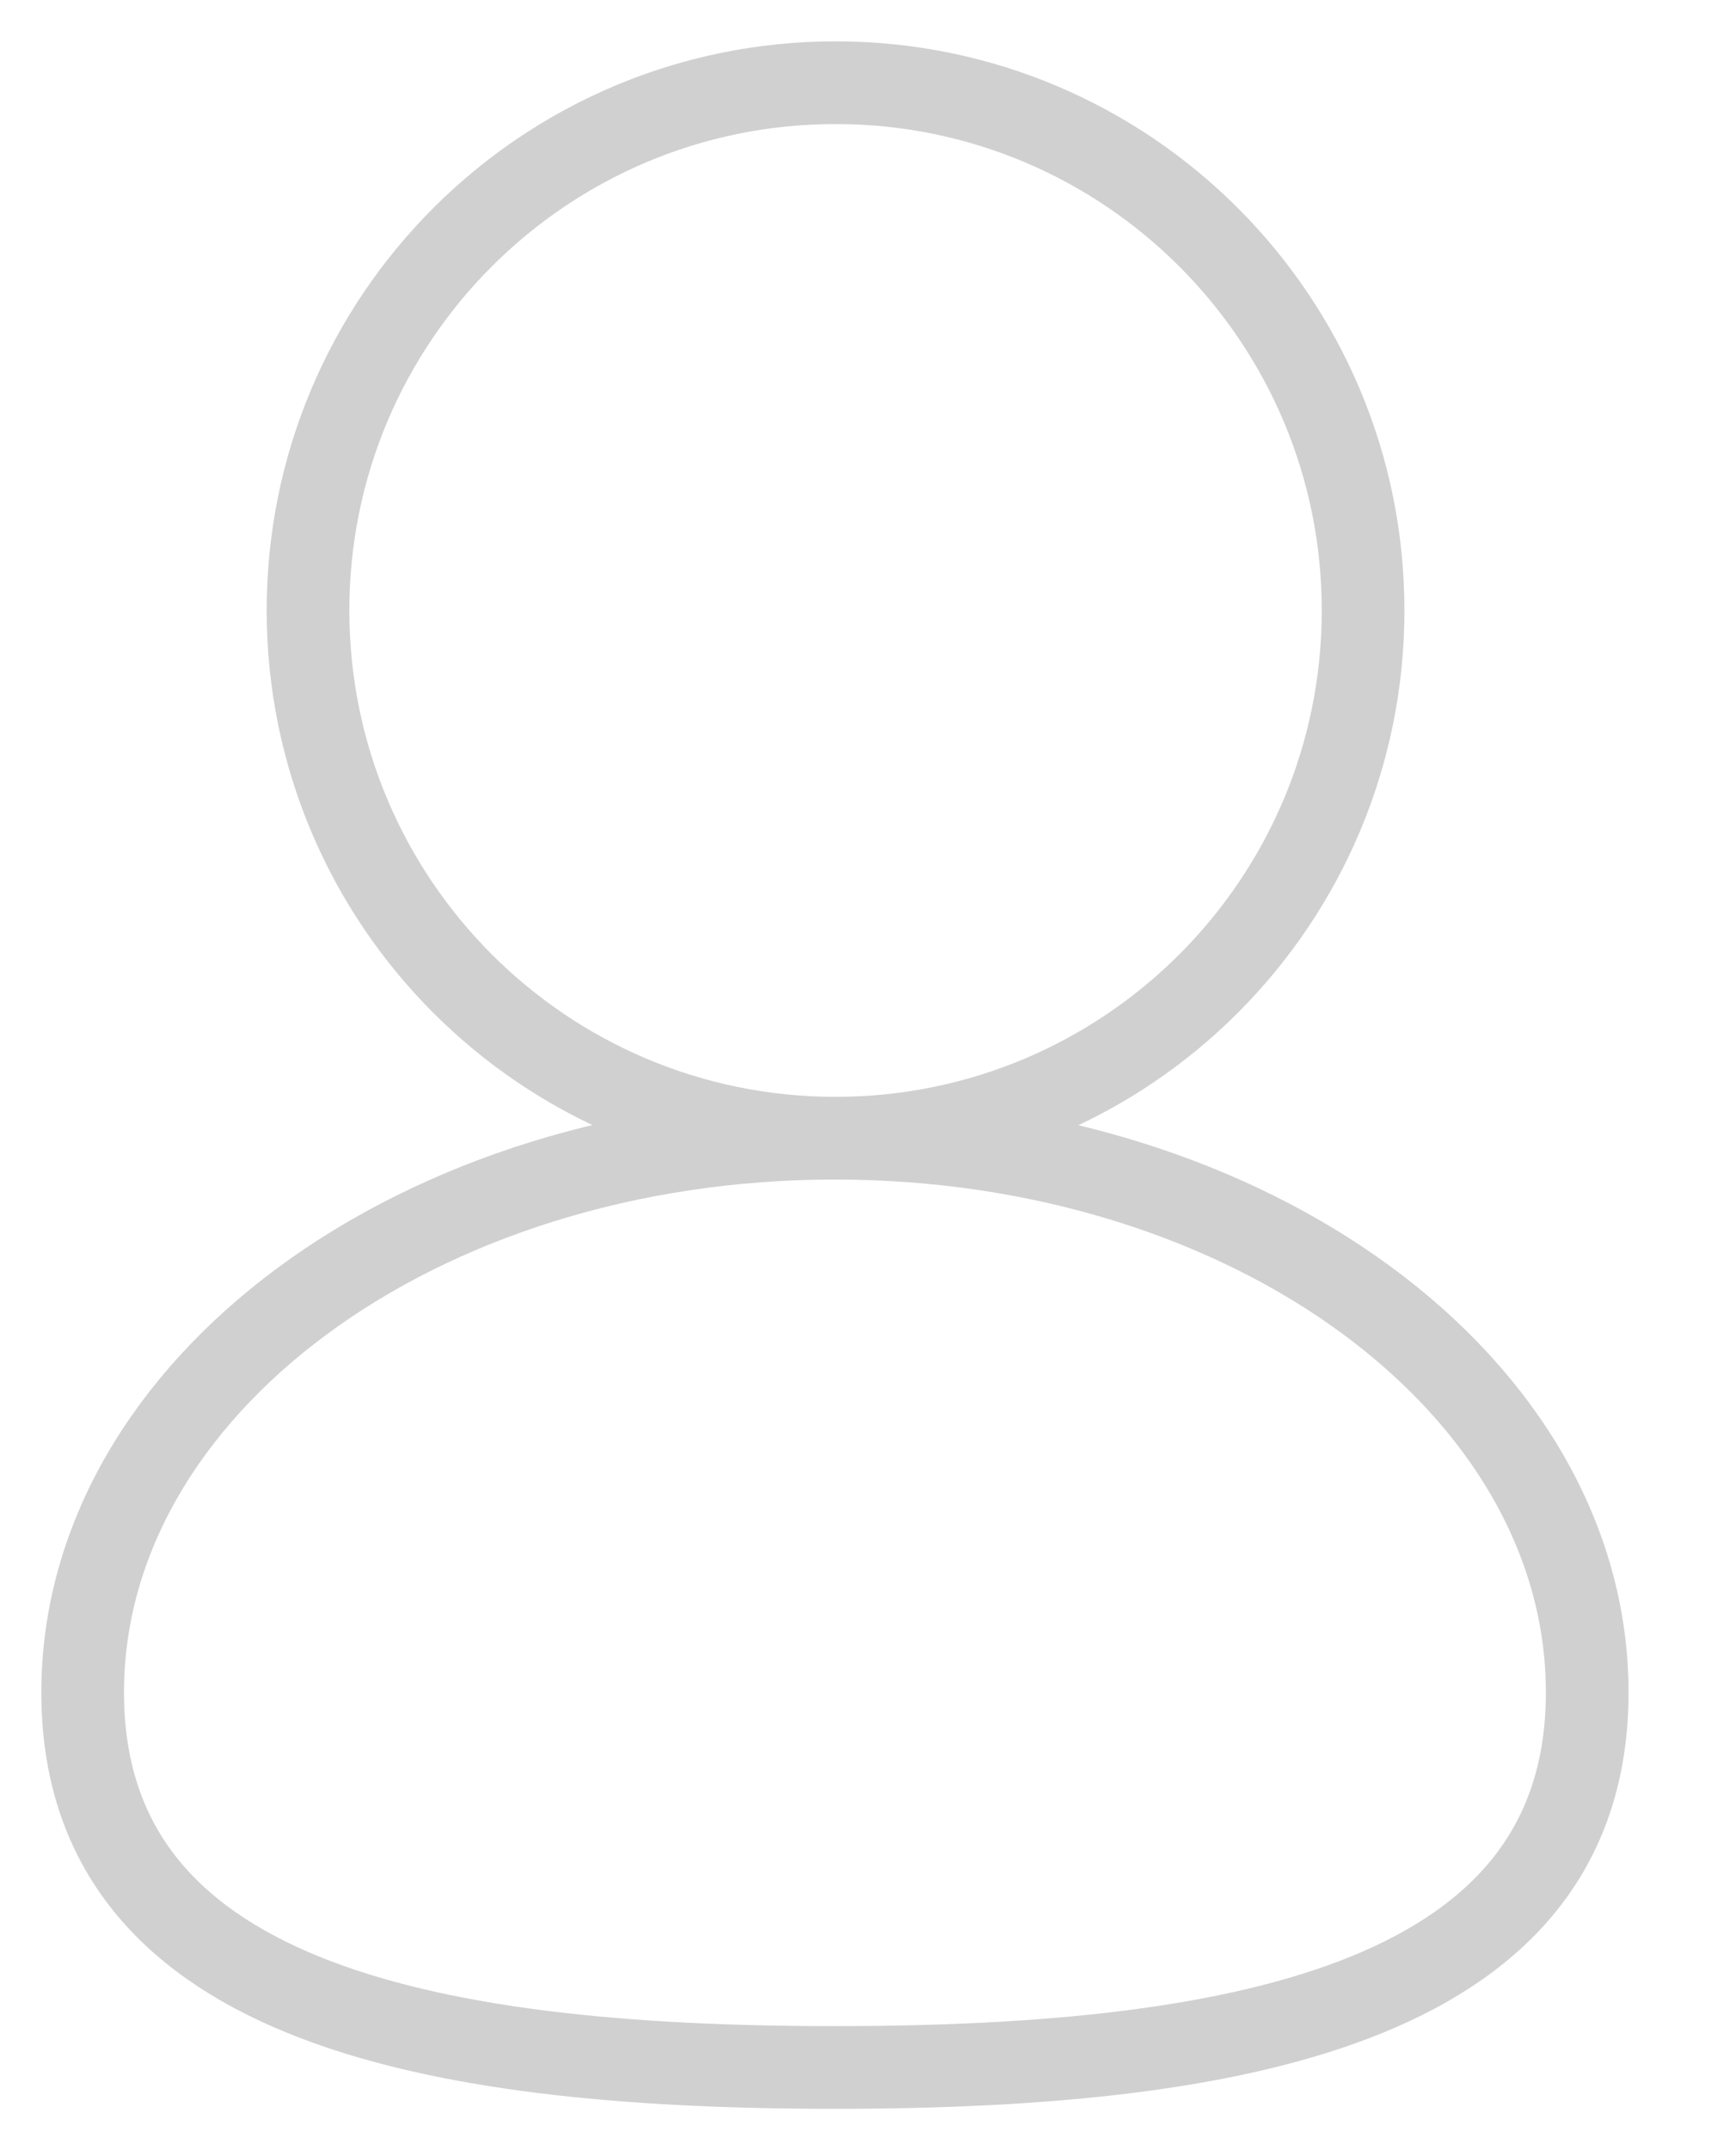
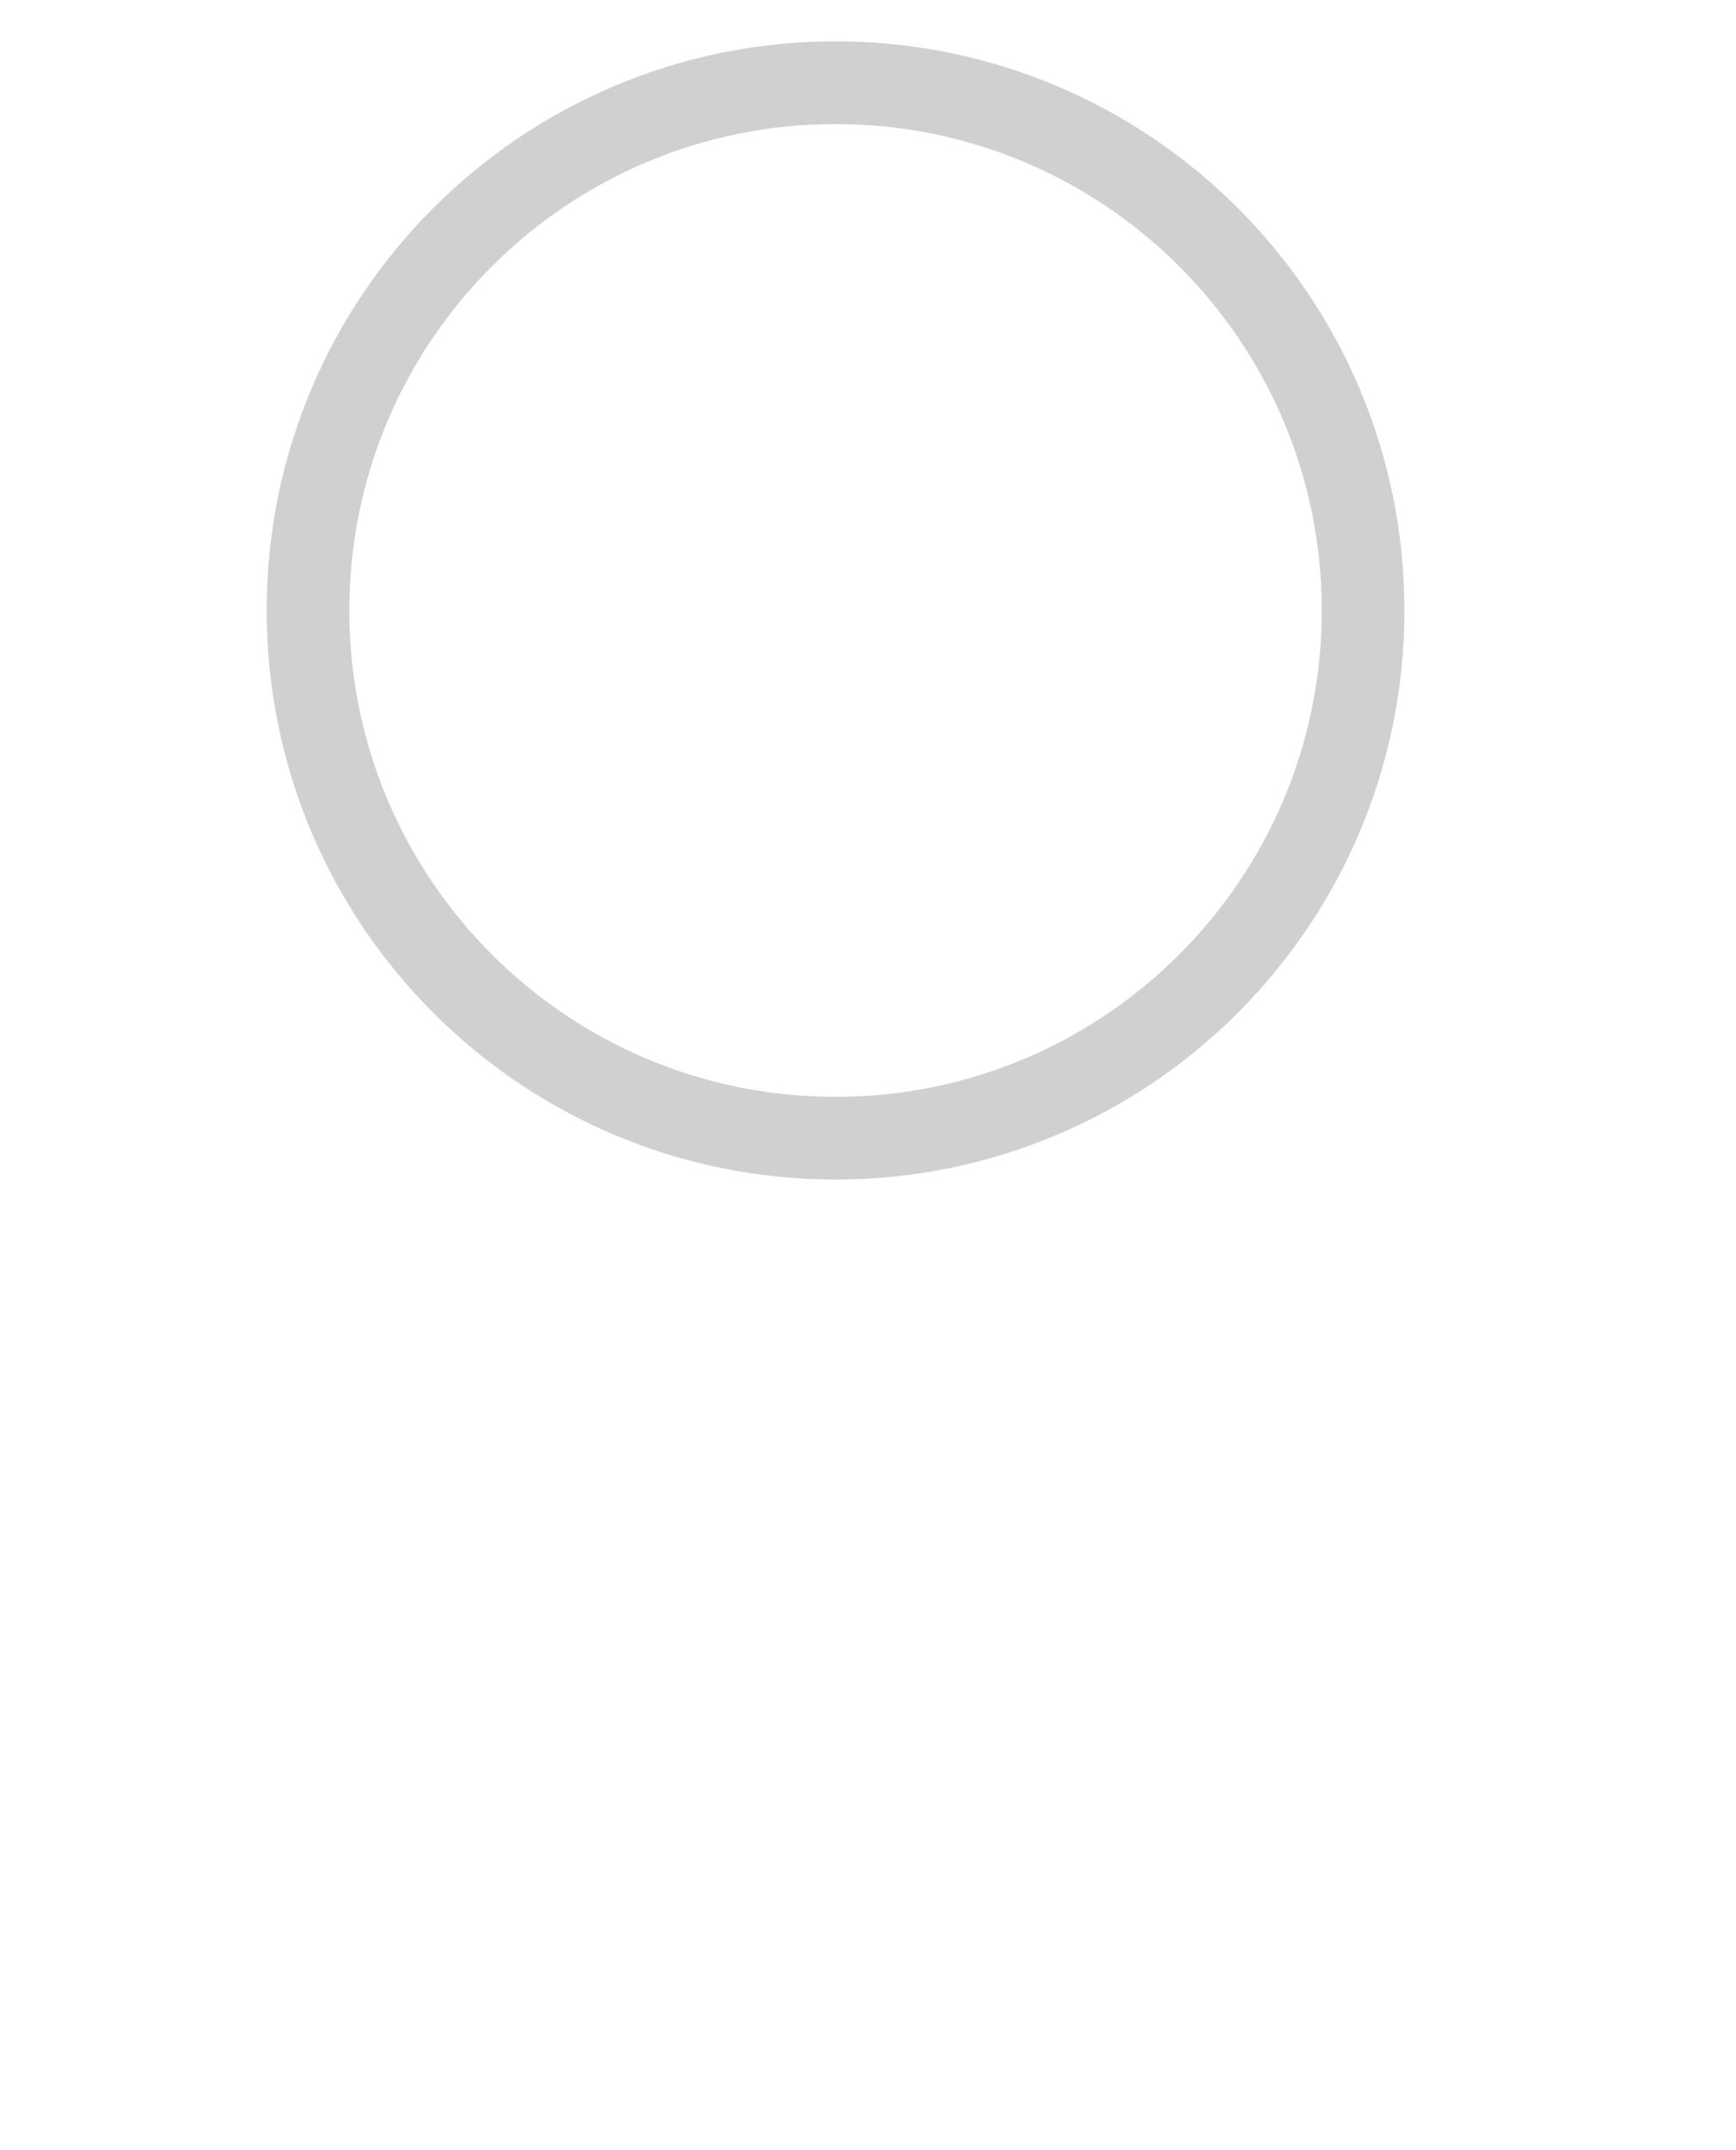
<svg xmlns="http://www.w3.org/2000/svg" fill="none" viewBox="0 0 21 26" height="26" width="21">
  <path stroke-miterlimit="10" stroke="#D0D0D0" d="M10.108 13.763C13.632 13.763 16.489 10.906 16.489 7.381C16.489 3.857 13.632 1 10.108 1C6.583 1 3.726 3.857 3.726 7.381C3.726 10.906 6.583 13.763 10.108 13.763Z" />
-   <path stroke-miterlimit="10" stroke="#D0D0D0" d="M19.2 20.465C19.2 24.163 15.128 25 10.1 25C5.072 25 1 24.163 1 20.465C1 16.766 5.072 13.763 10.1 13.763C15.128 13.763 19.2 16.761 19.2 20.465Z" />
</svg>